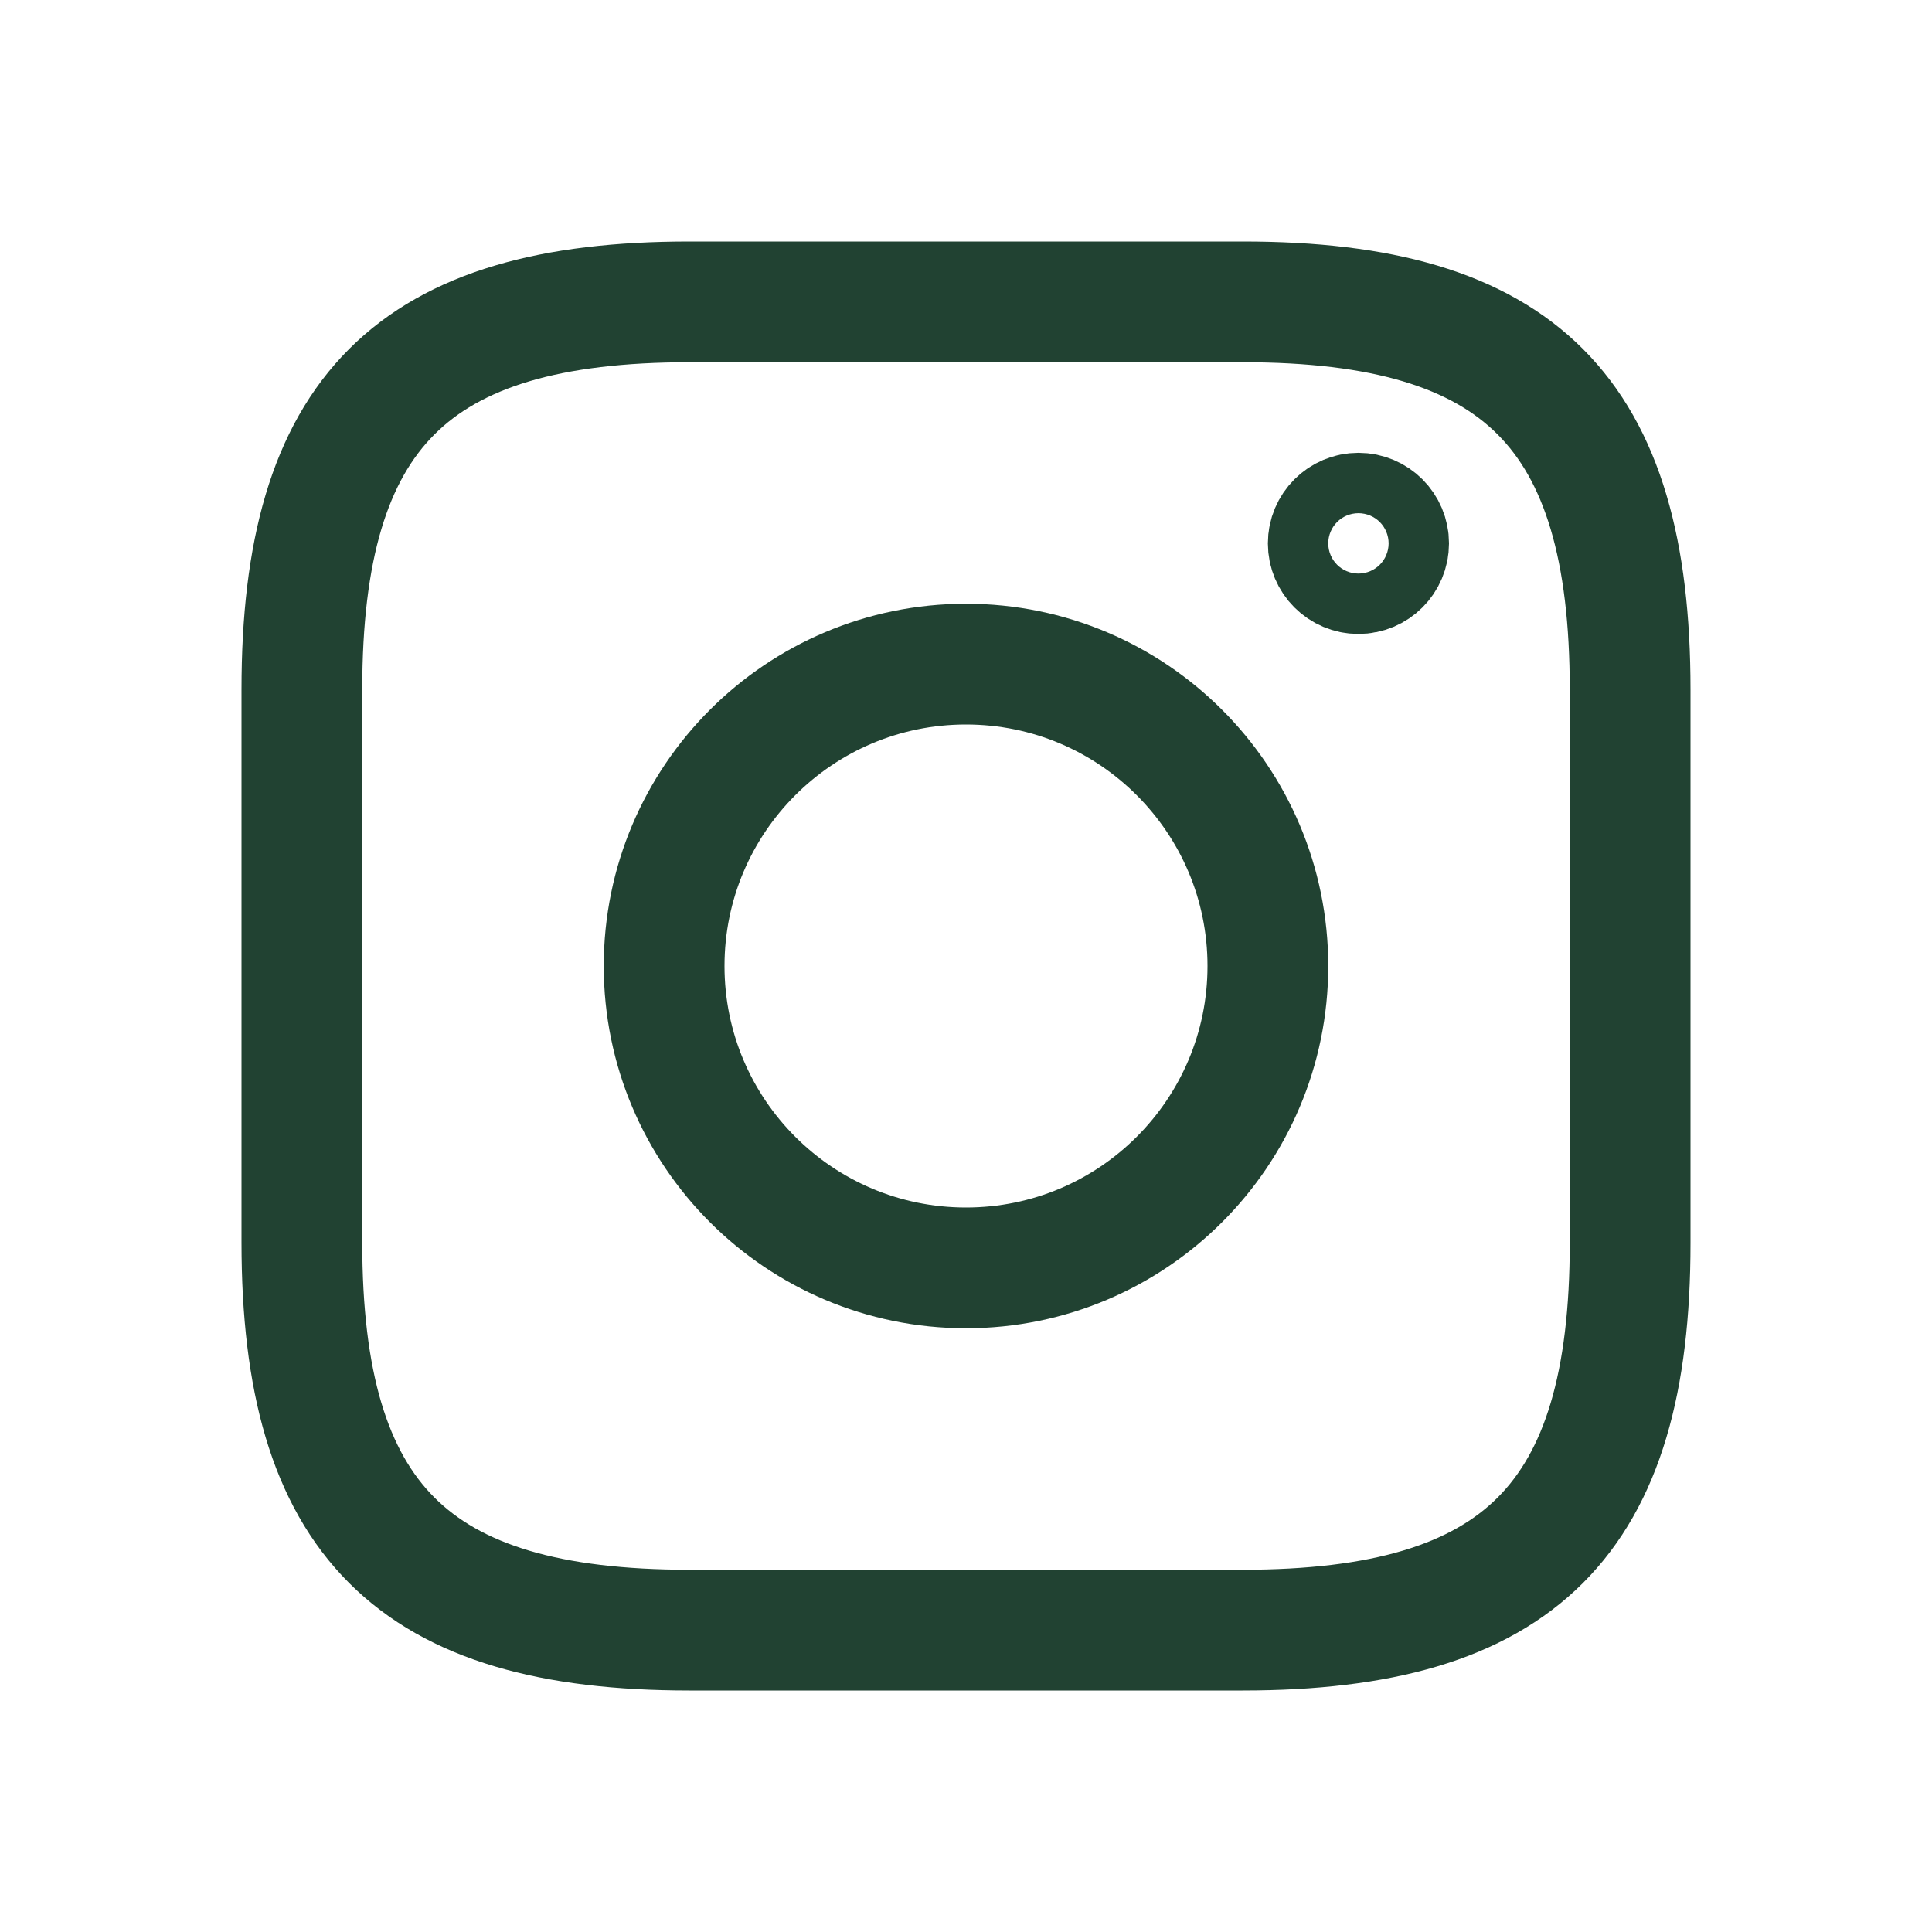
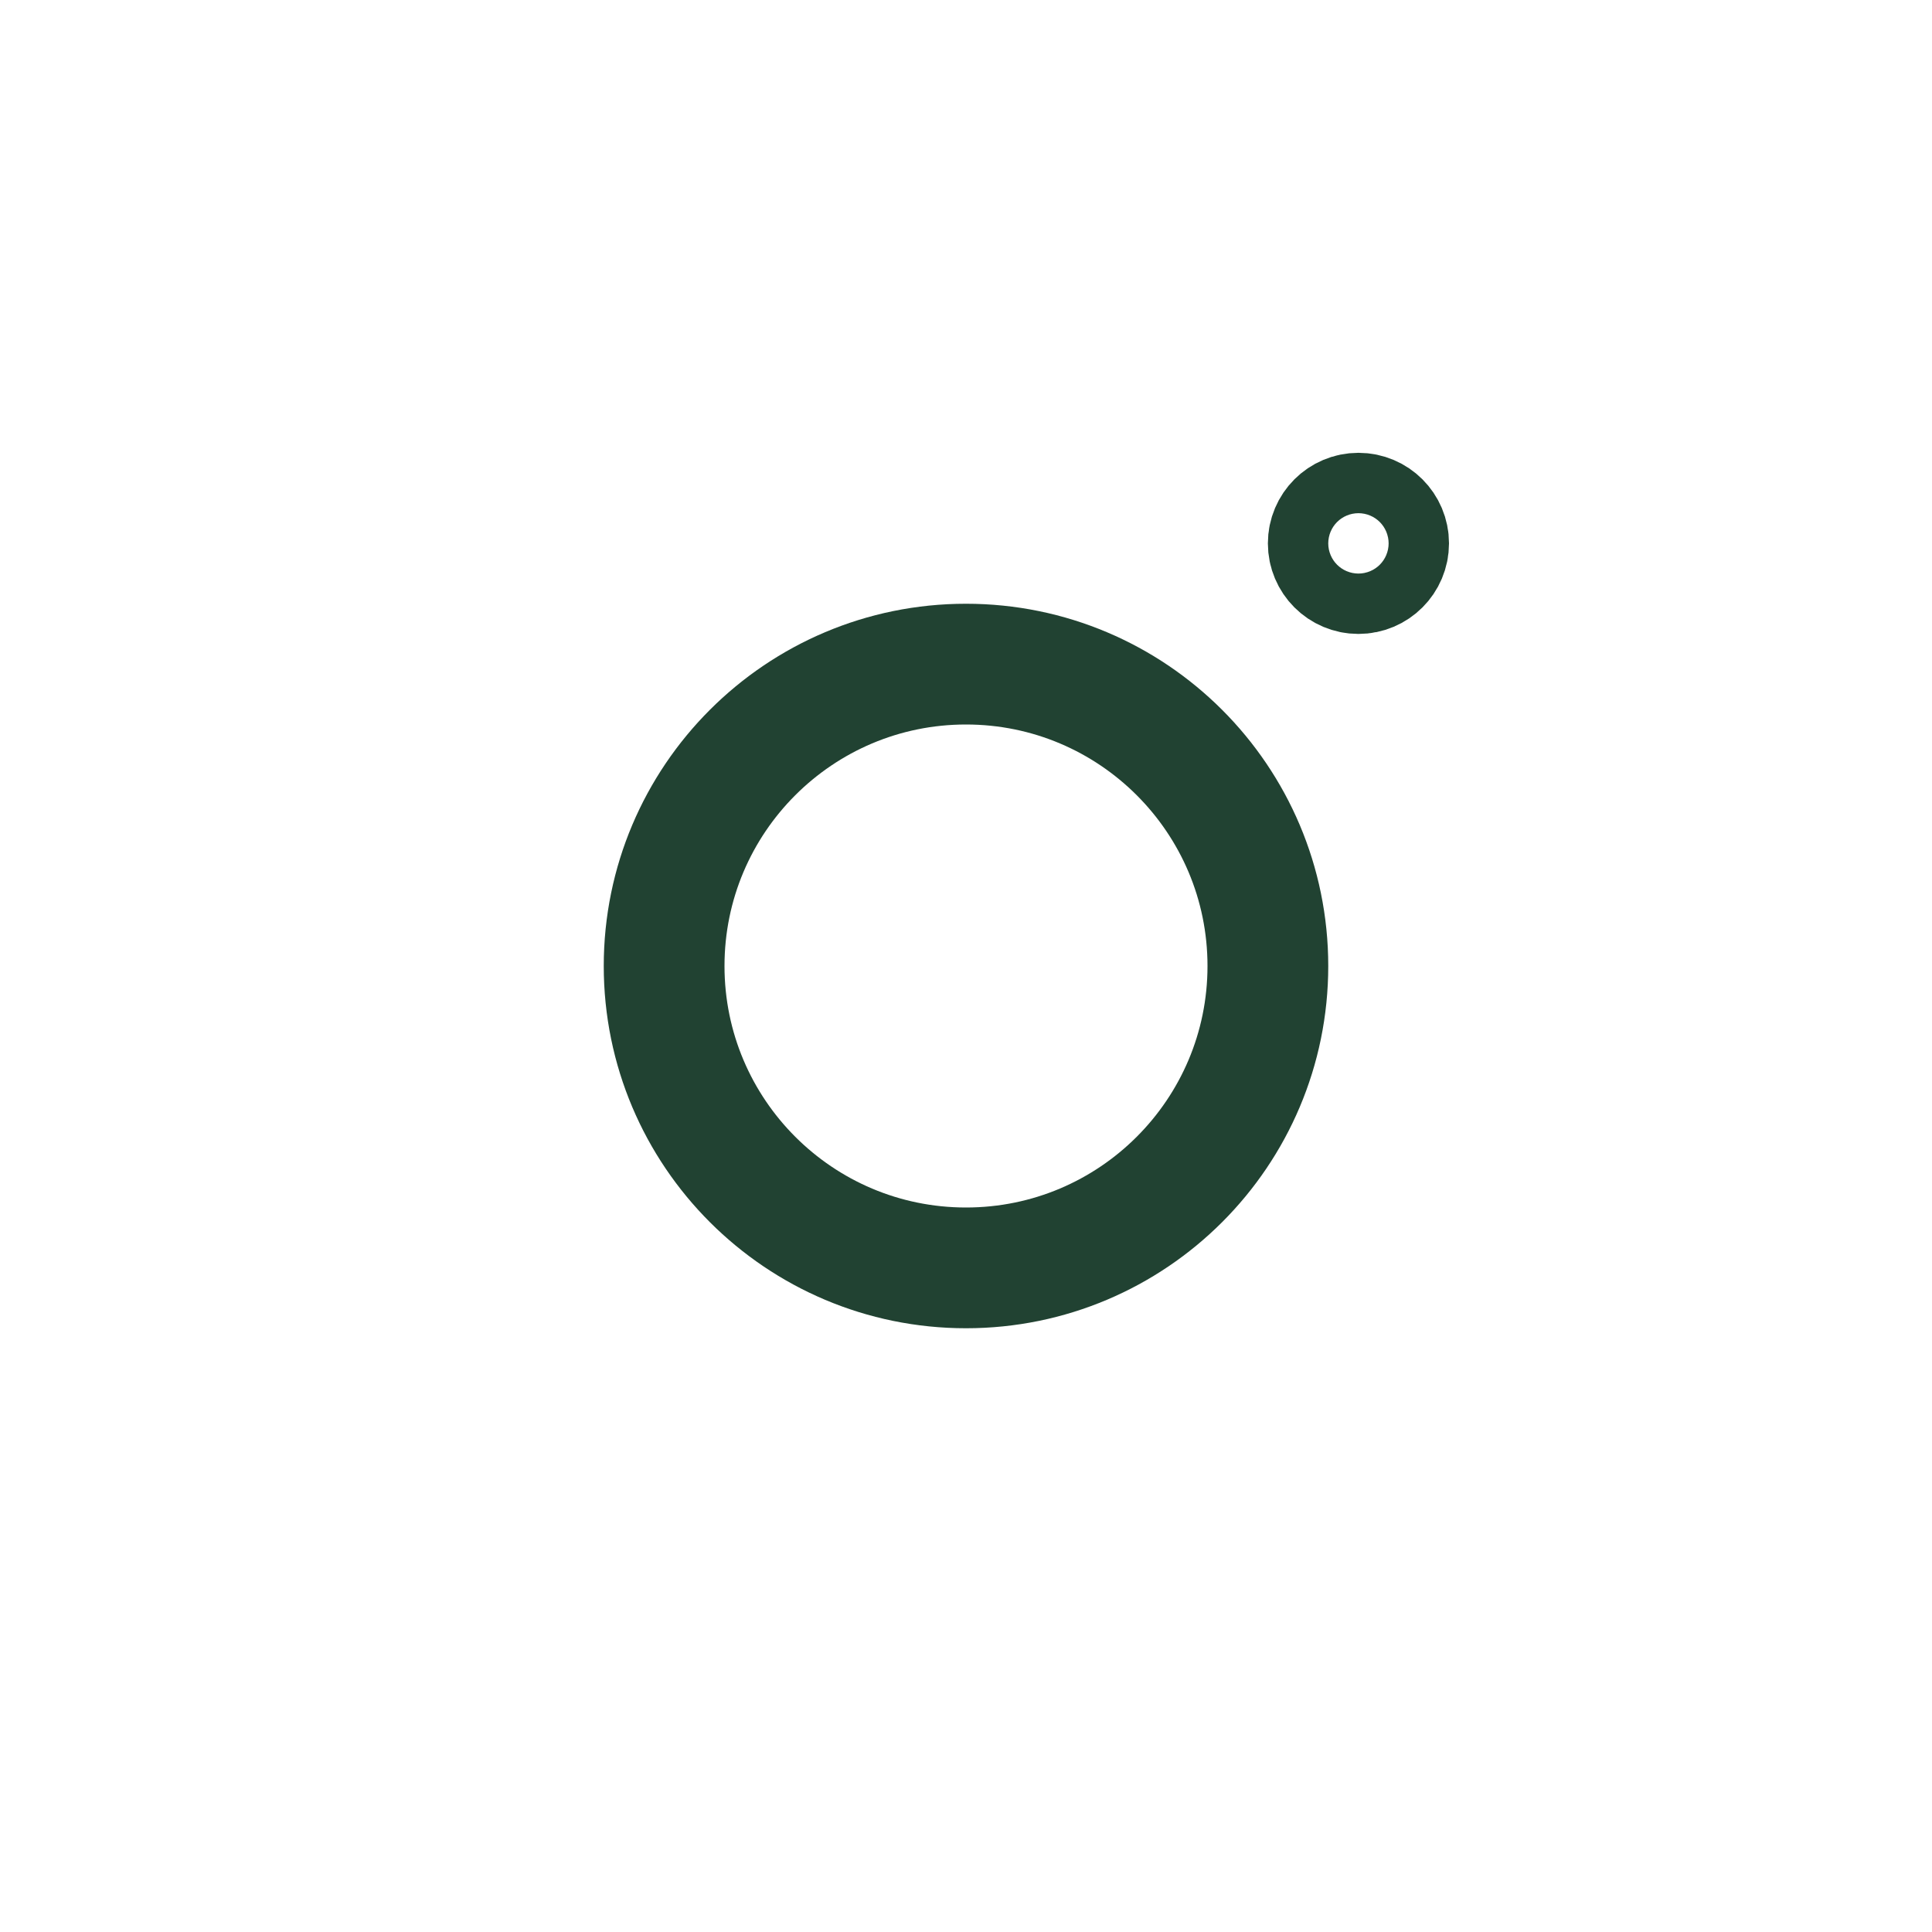
<svg xmlns="http://www.w3.org/2000/svg" width="32" height="32" viewBox="0 0 32 32" fill="none">
-   <path d="M20.58 27H11.42C6.83 27 5 25.17 5 20.58V11.42C5 6.83 6.83 5 11.42 5H20.59C25.17 5 27 6.83 27 11.42V20.59C27 25.17 25.17 27 20.58 27Z" stroke="#214232" stroke-width="2" stroke-miterlimit="10" stroke-linejoin="round" />
  <path d="M16 21C18.761 21 21 18.761 21 16C21 13.239 18.761 11 16 11C13.239 11 11 13.239 11 16C11 18.761 13.239 21 16 21Z" stroke="#214232" stroke-width="2" stroke-miterlimit="10" stroke-linejoin="round" />
  <path d="M22.5 9.5C22.776 9.5 23 9.276 23 9C23 8.724 22.776 8.5 22.5 8.5C22.224 8.5 22 8.724 22 9C22 9.276 22.224 9.5 22.5 9.5Z" stroke="#214232" stroke-width="2" stroke-miterlimit="10" stroke-linejoin="round" />
</svg>